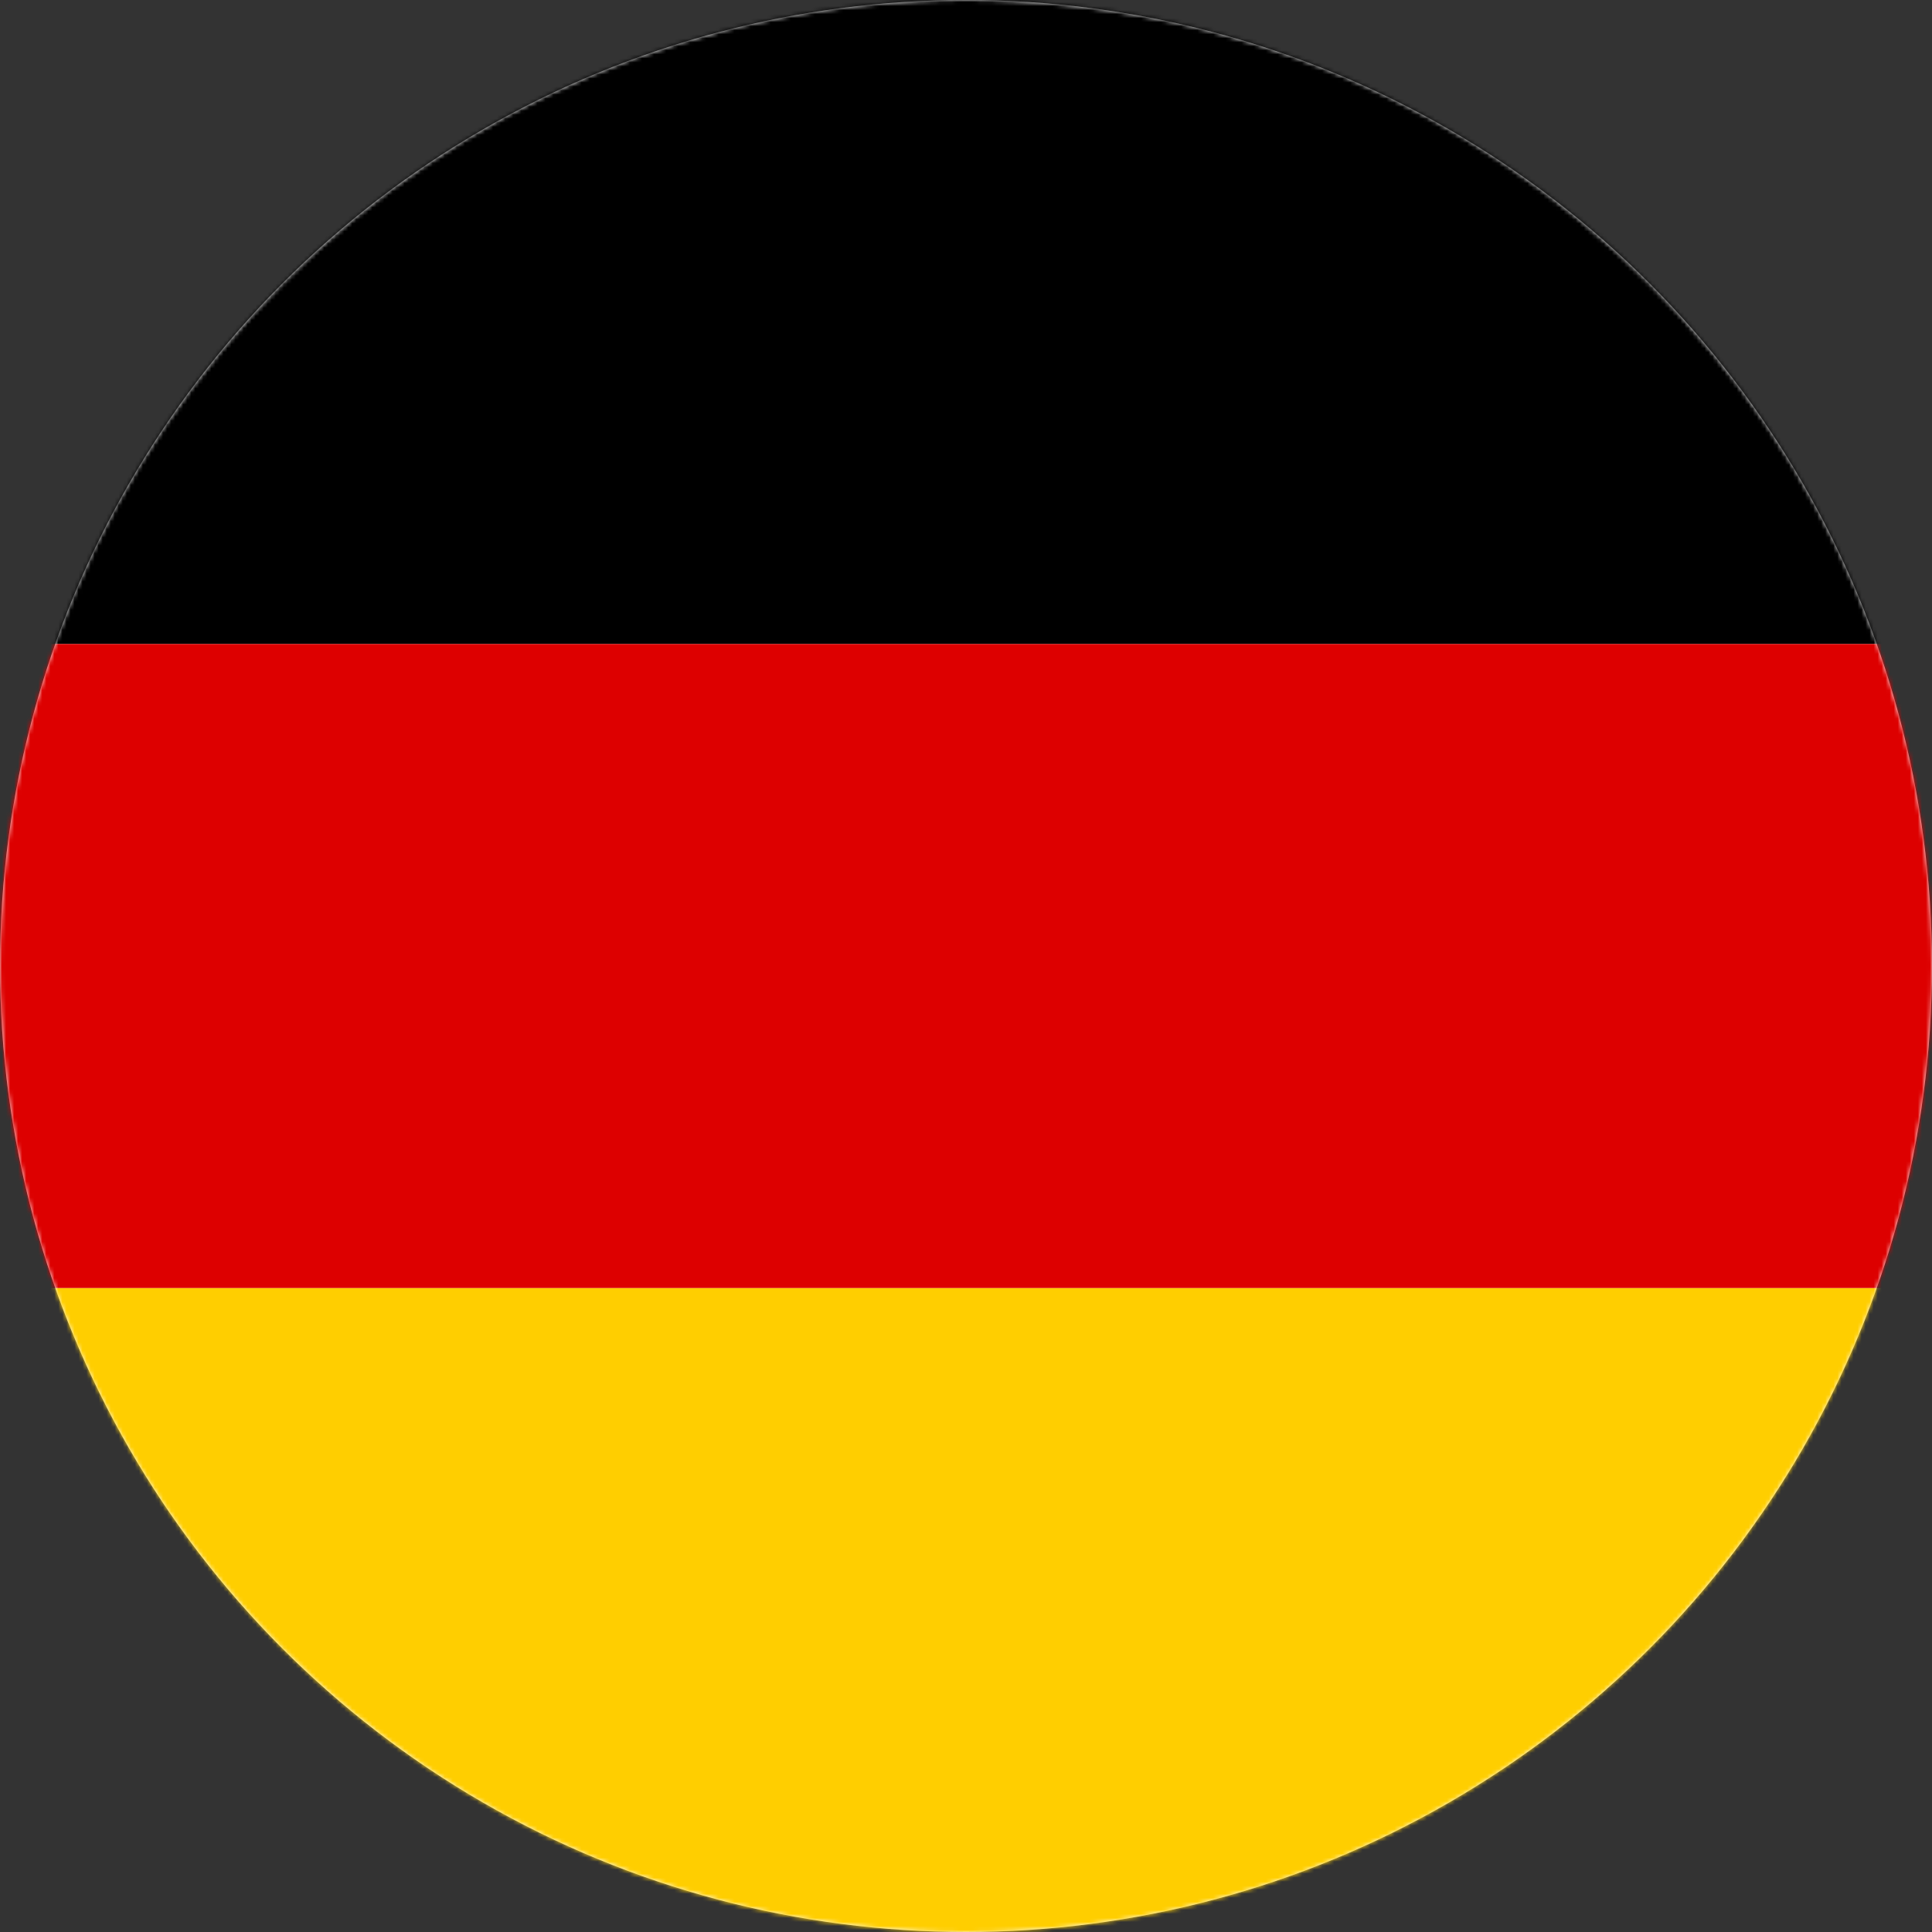
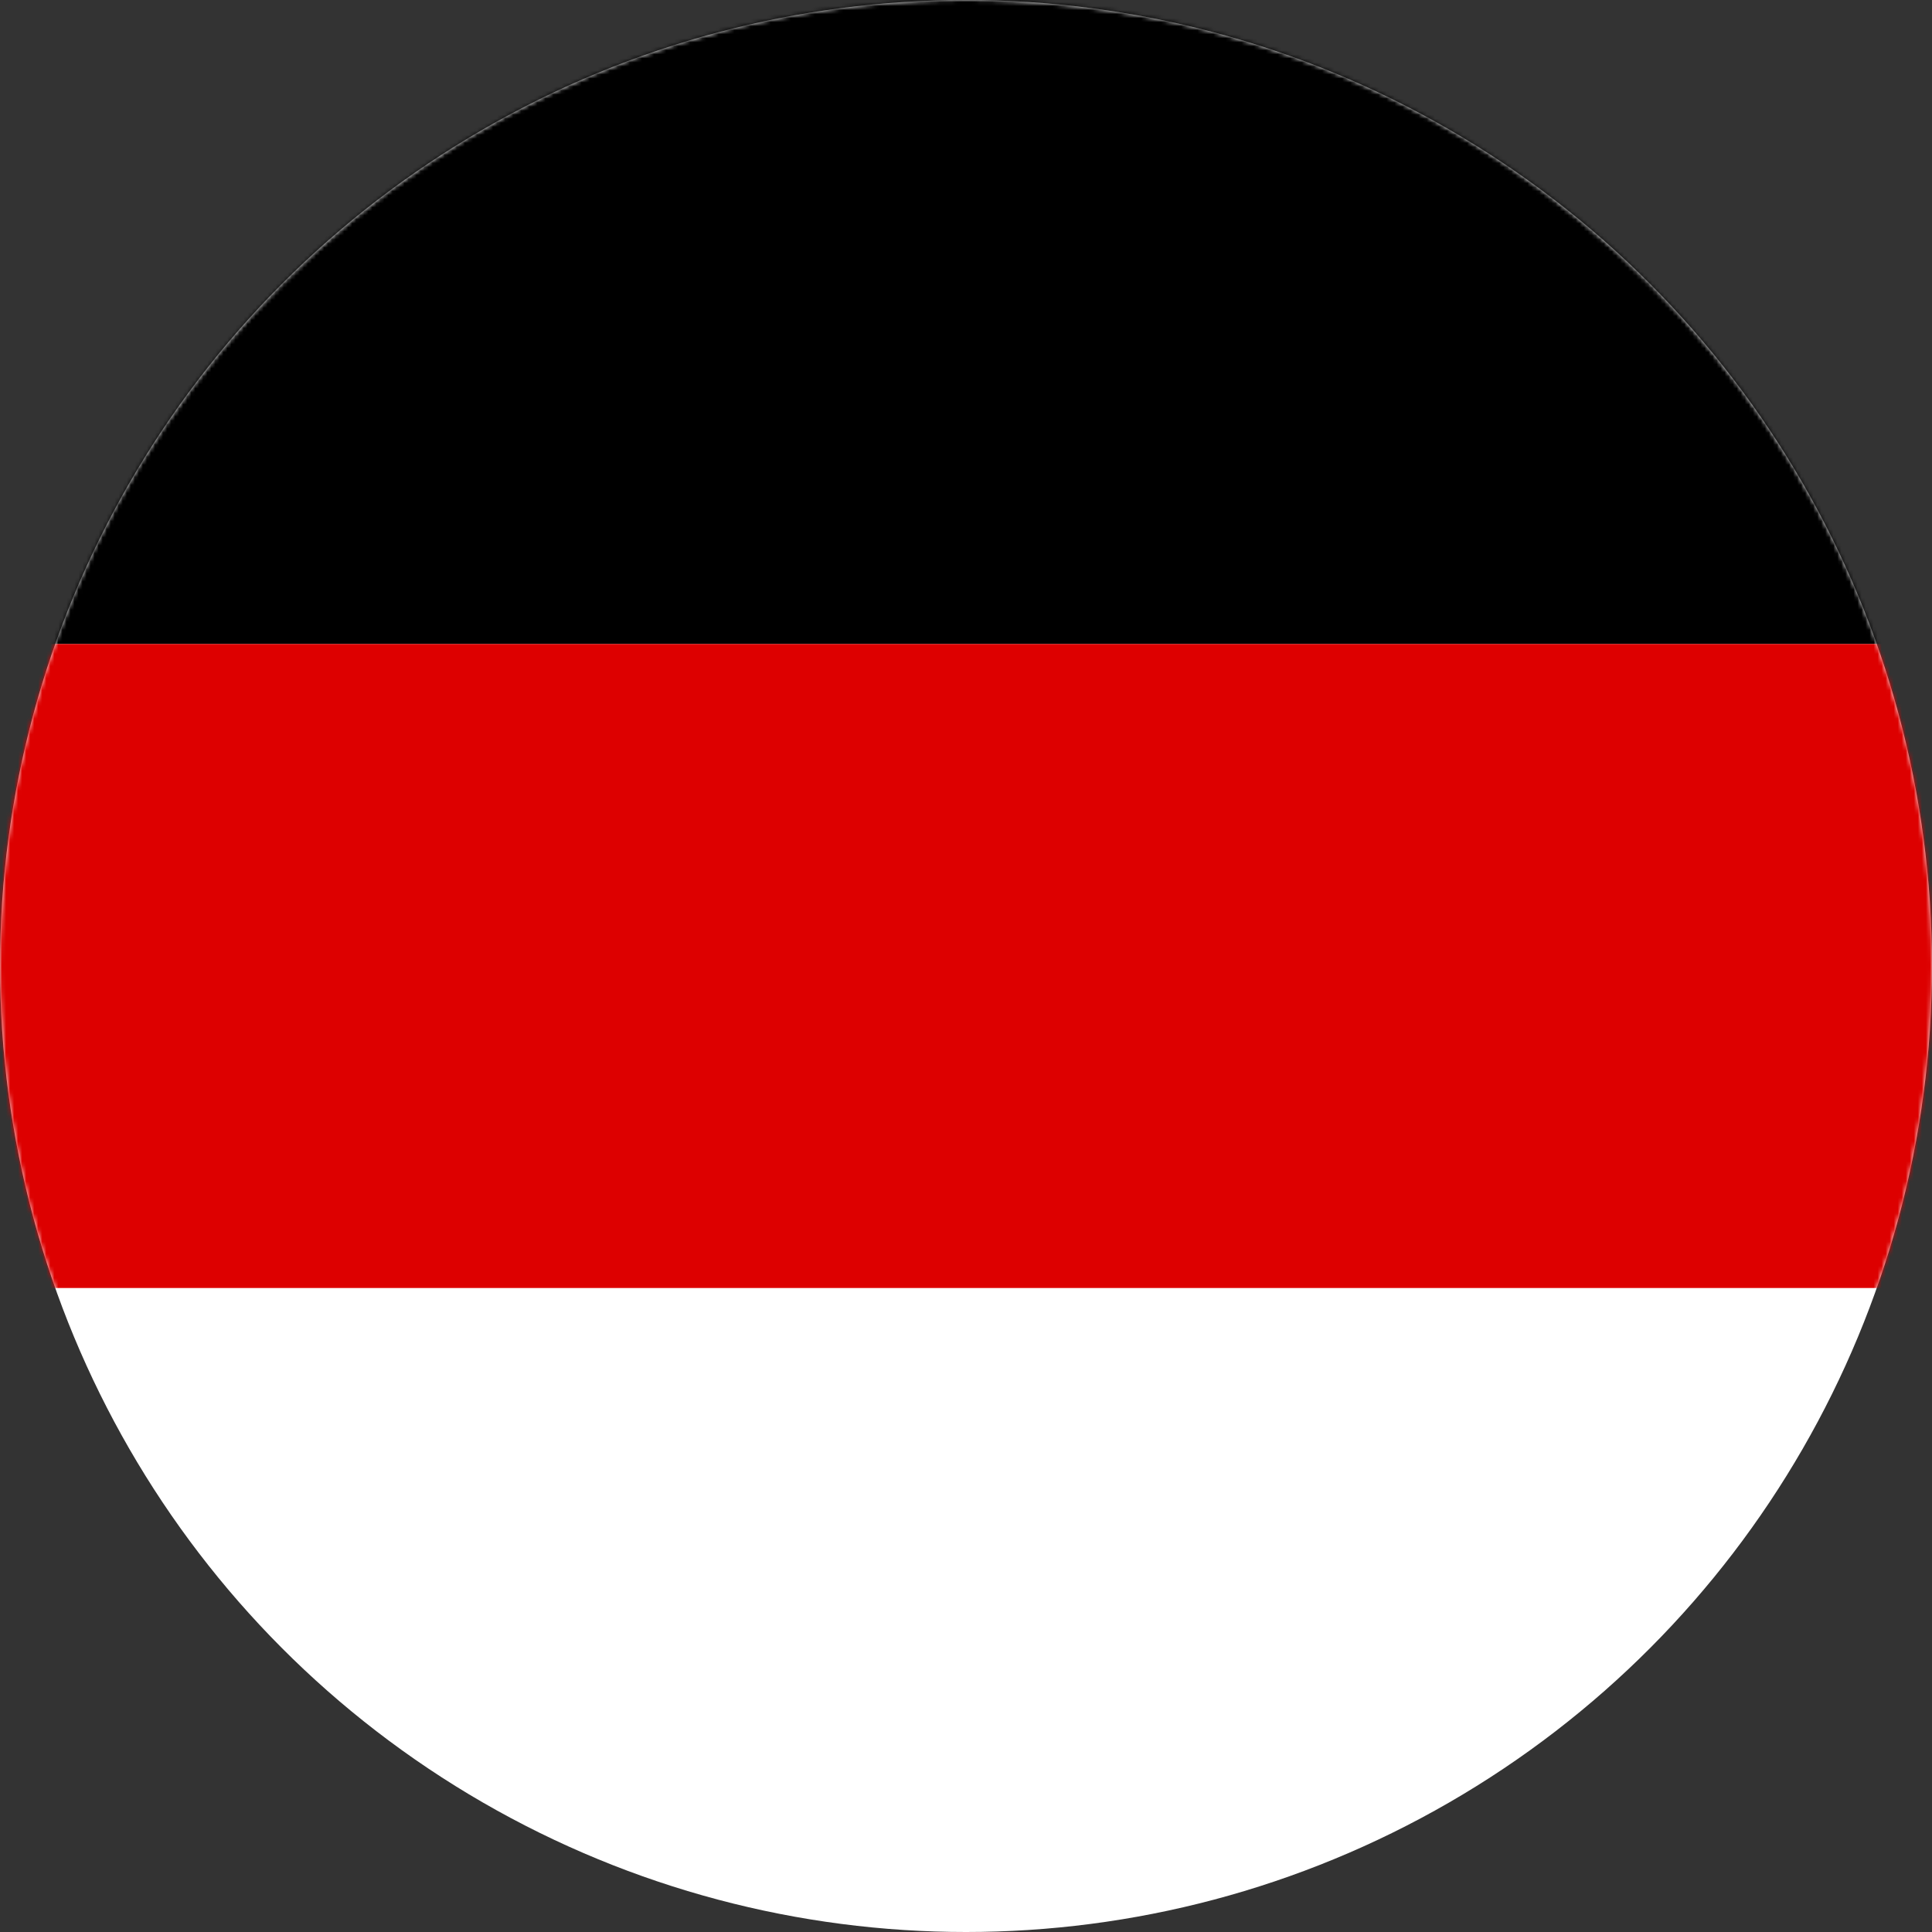
<svg xmlns="http://www.w3.org/2000/svg" xmlns:xlink="http://www.w3.org/1999/xlink" width="480px" height="480px" viewBox="0 0 480 480" version="1.1">
  <rect x="0" y="0" width="480" height="480" fill="#333333" stroke="none" />
  <title>flag_de</title>
  <desc>Created with Sketch.</desc>
  <defs>
    <circle id="path-1" cx="240" cy="240" r="240" />
  </defs>
  <g id=".flags" stroke="none" stroke-width="1" fill="none" fill-rule="evenodd">
    <g id=".de">
      <mask id="mask-2" fill="white">
        <use xlink:href="#path-1" />
      </mask>
      <use id="Oval" fill="#FFFFFF" xlink:href="#path-1" />
      <g id="de" mask="url(#mask-2)" fill-rule="nonzero">
        <g transform="translate(-80, 0)" id="Path">
-           <polygon fill="#FFCE00" points="0 320 640 320 640 480 0 480" />
          <polygon fill="#000000" points="0 0 640 0 640 160 0 160" />
          <polygon fill="#DD0000" points="0 160 640 160 640 320 0 320" />
        </g>
      </g>
    </g>
  </g>
</svg>